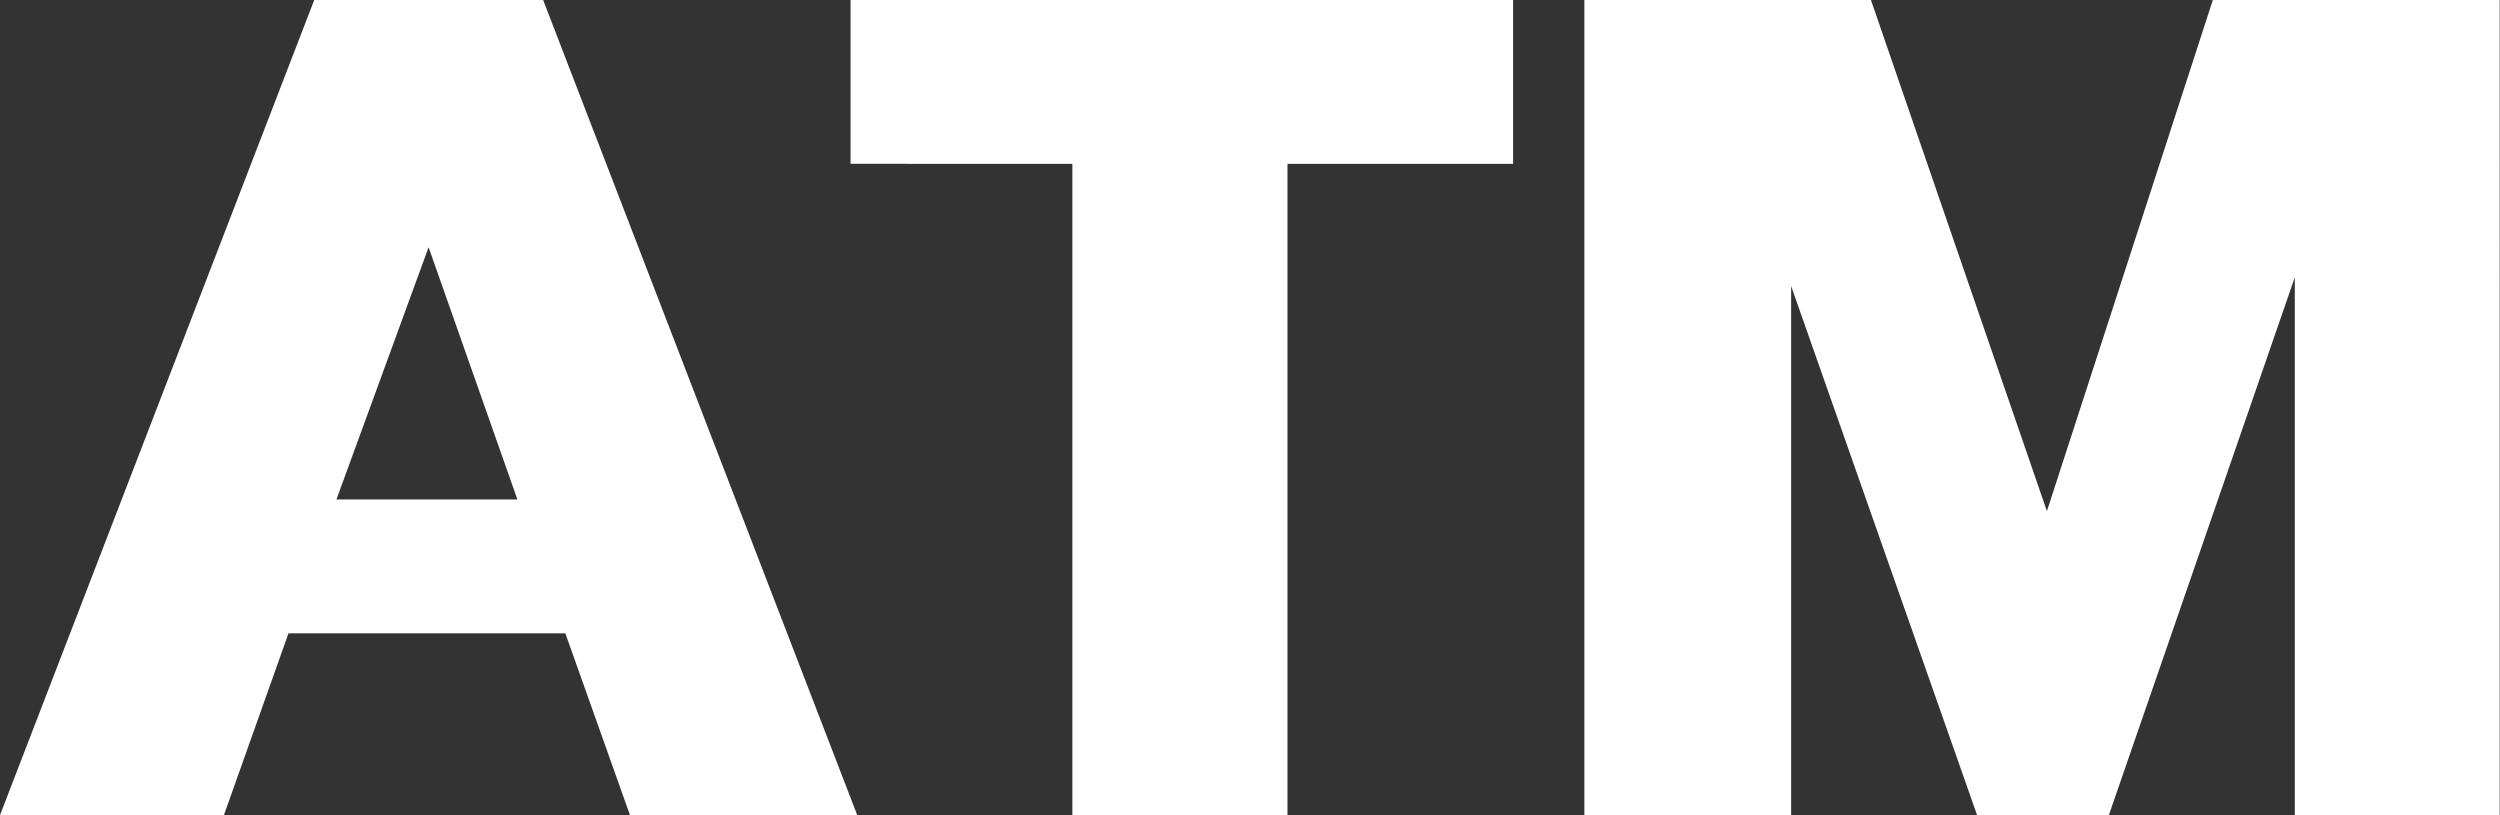
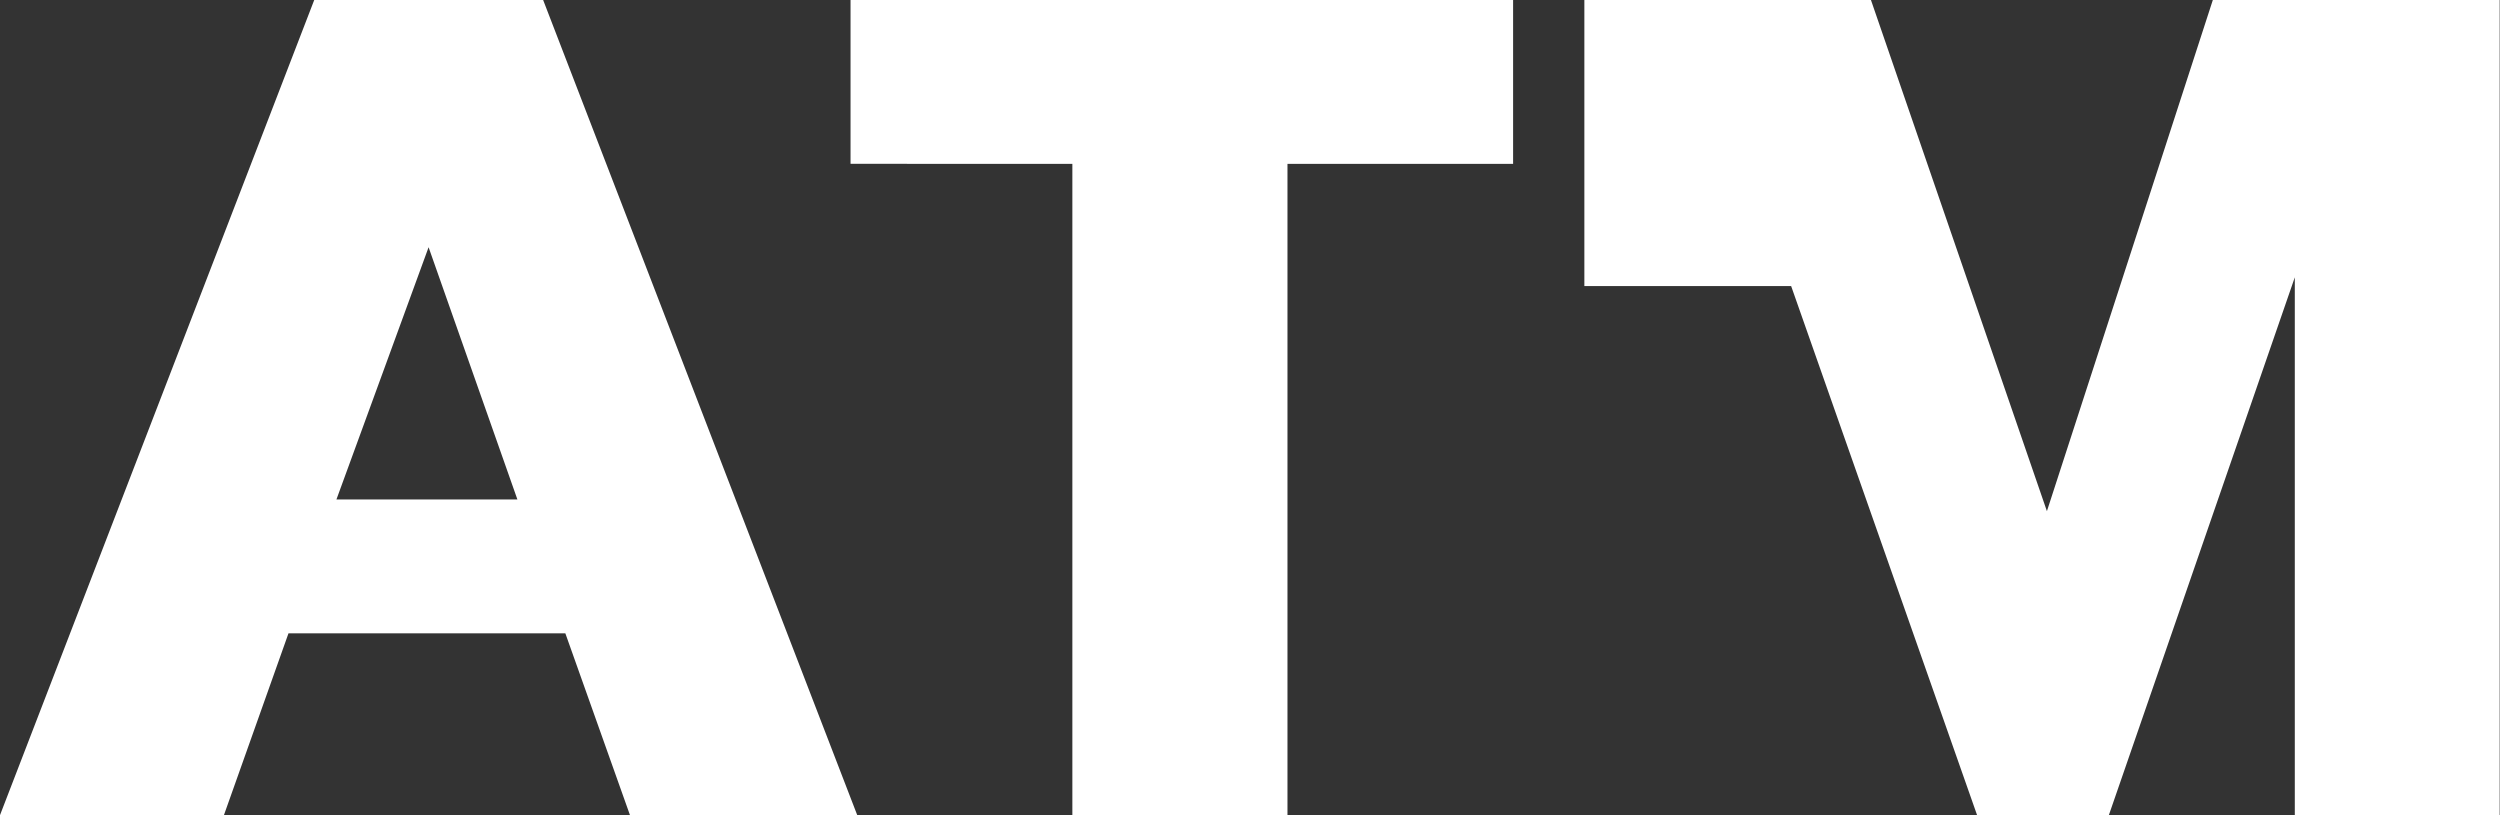
<svg xmlns="http://www.w3.org/2000/svg" width="38.061" height="12.41" viewBox="0 0 38.061 12.41">
  <rect x="0" y="0" width="38.061" height="12.41" fill="#333333" stroke="none" />
-   <path id="ATM" d="M-10.877-2.768h-4.215L-16.075,0h-3.409L-14.7-12.41h3.485L-6.433,0H-9.893Zm-3.485-2.038h2.755l-1.352-3.84Zm7.827-5.11V-12.41H3.552v2.495H.117V0H-3.158V-9.915ZM4.637-12.41H9l2.679,7.782,2.526-7.782h4.367V0H15.453V-8.188L12.622,0H10.616L7.785-8.055V0H4.637Z" transform="translate(19.484 12.41)" fill="#fff" />
+   <path id="ATM" d="M-10.877-2.768h-4.215L-16.075,0h-3.409L-14.7-12.41h3.485L-6.433,0H-9.893Zm-3.485-2.038h2.755l-1.352-3.84Zm7.827-5.11V-12.41H3.552v2.495H.117V0H-3.158V-9.915ZM4.637-12.41H9l2.679,7.782,2.526-7.782h4.367V0H15.453V-8.188L12.622,0H10.616L7.785-8.055H4.637Z" transform="translate(19.484 12.41)" fill="#fff" />
</svg>